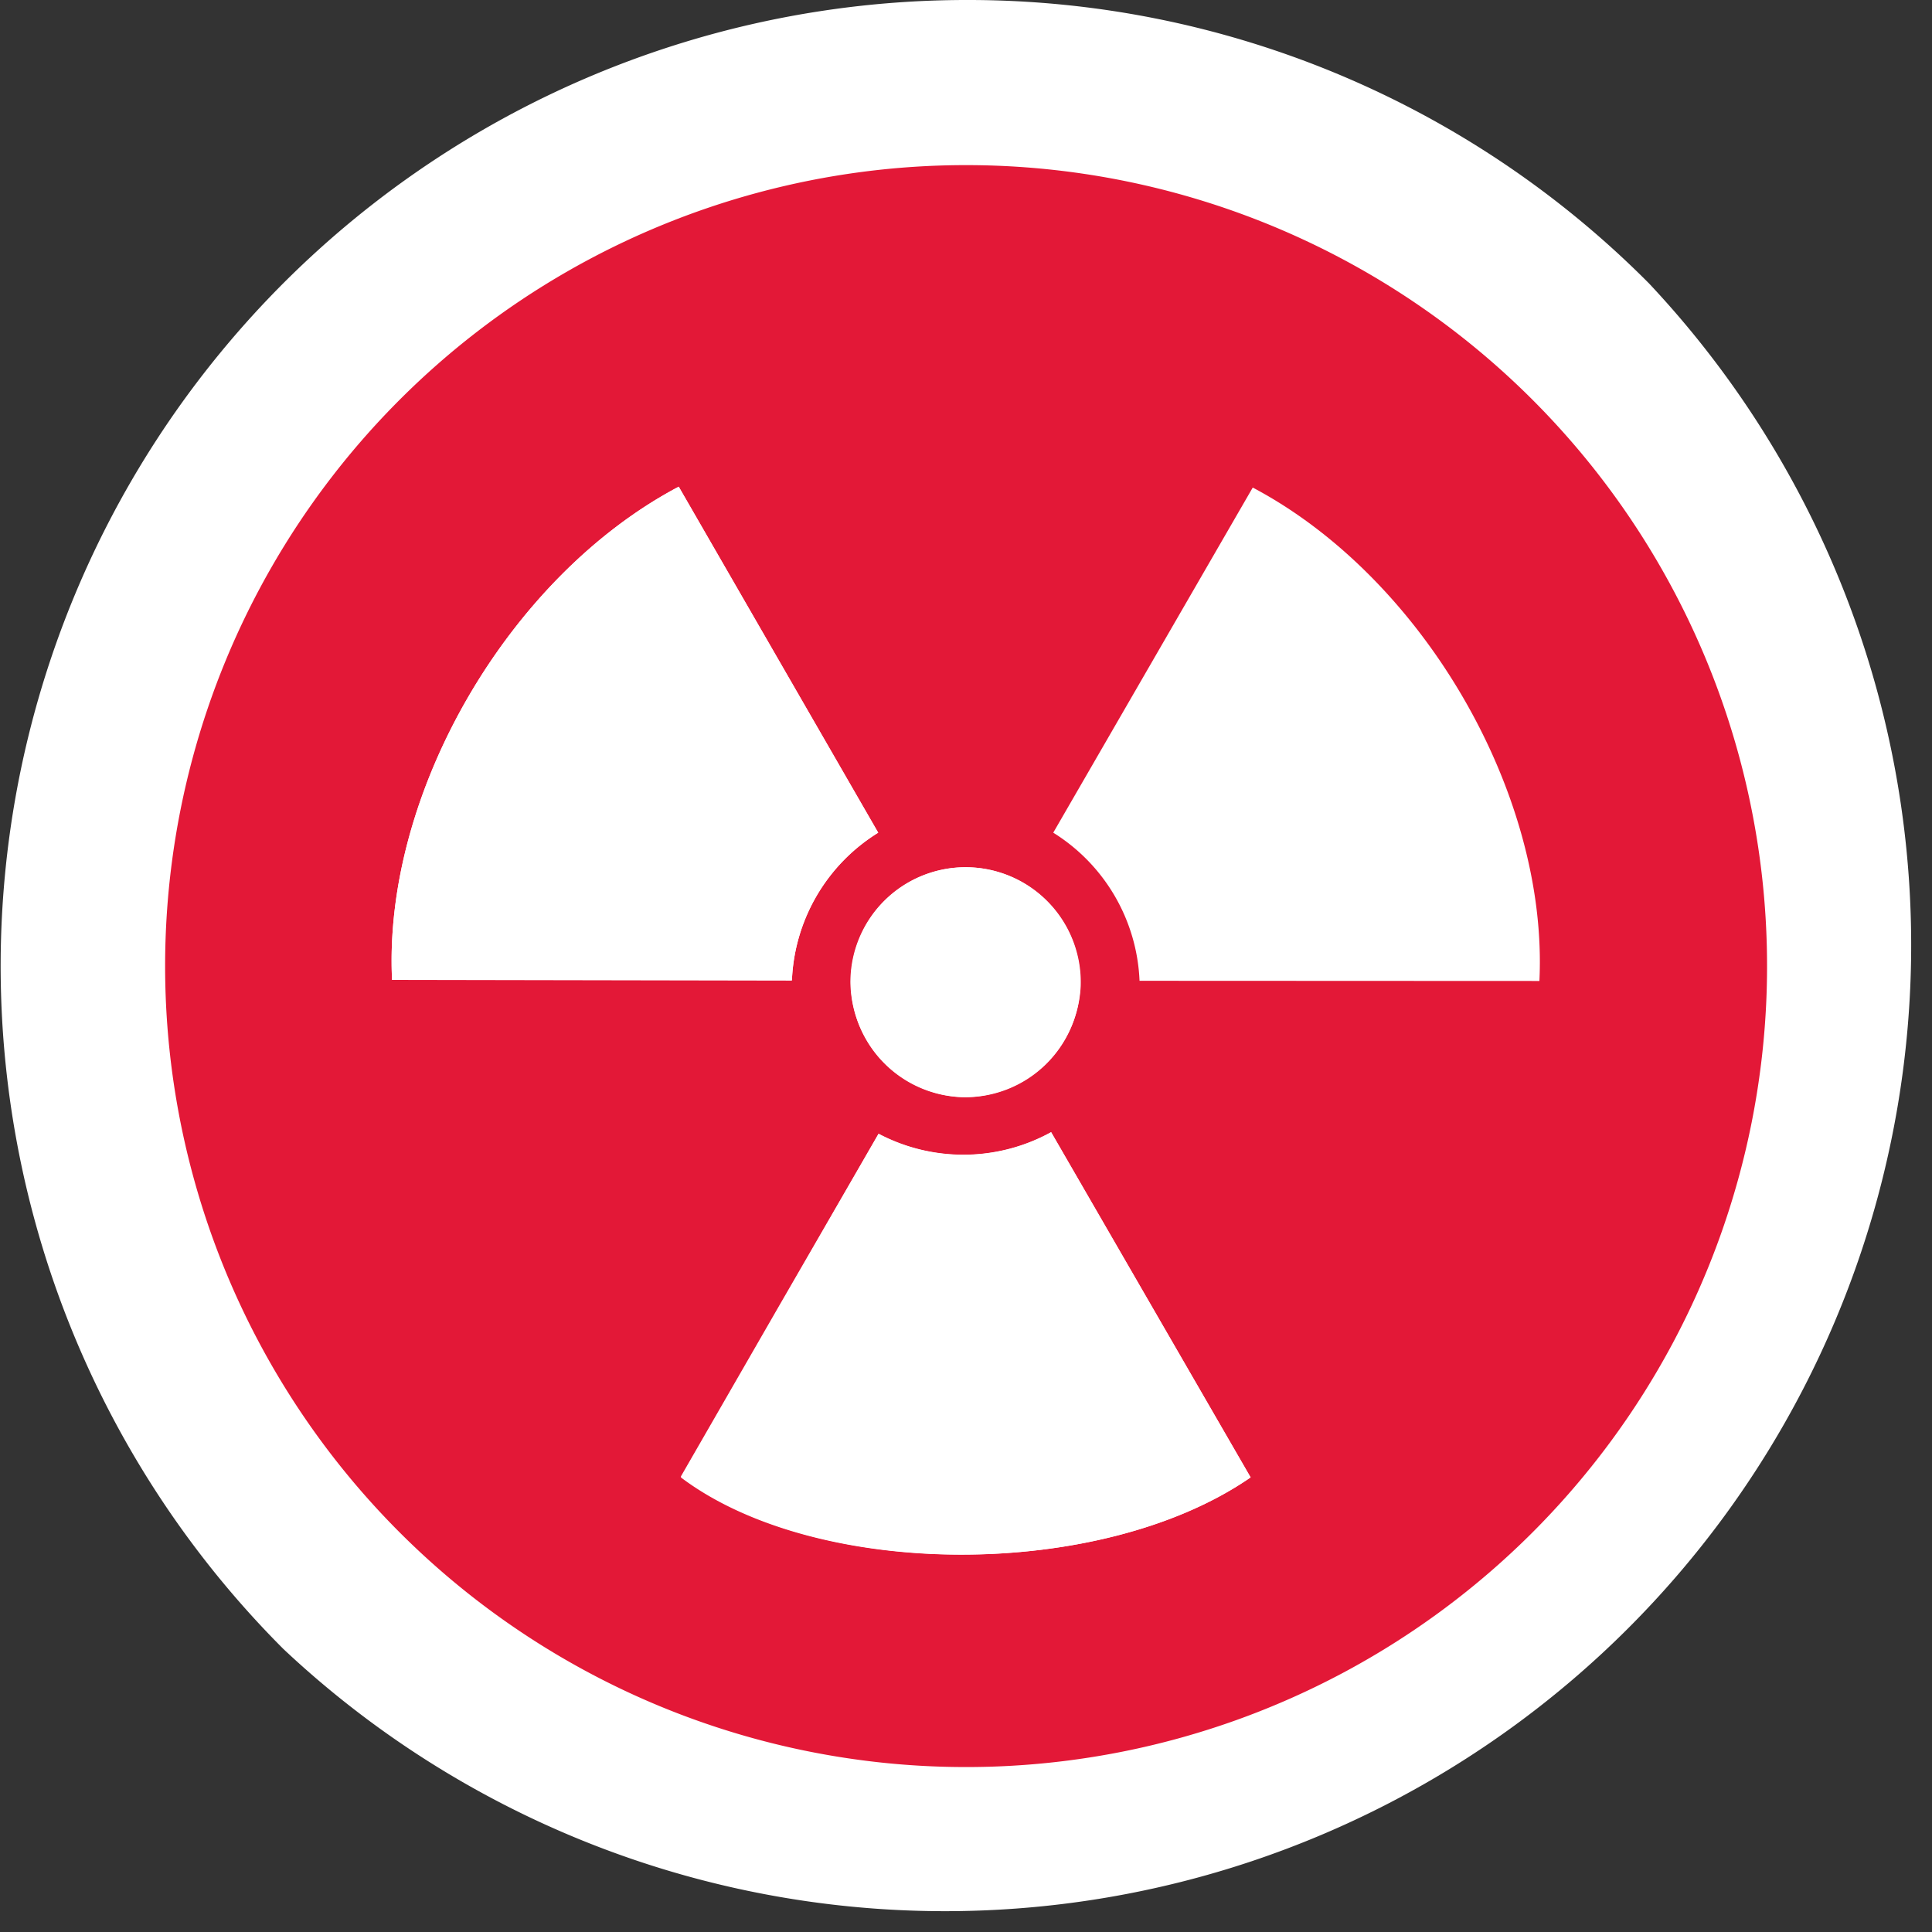
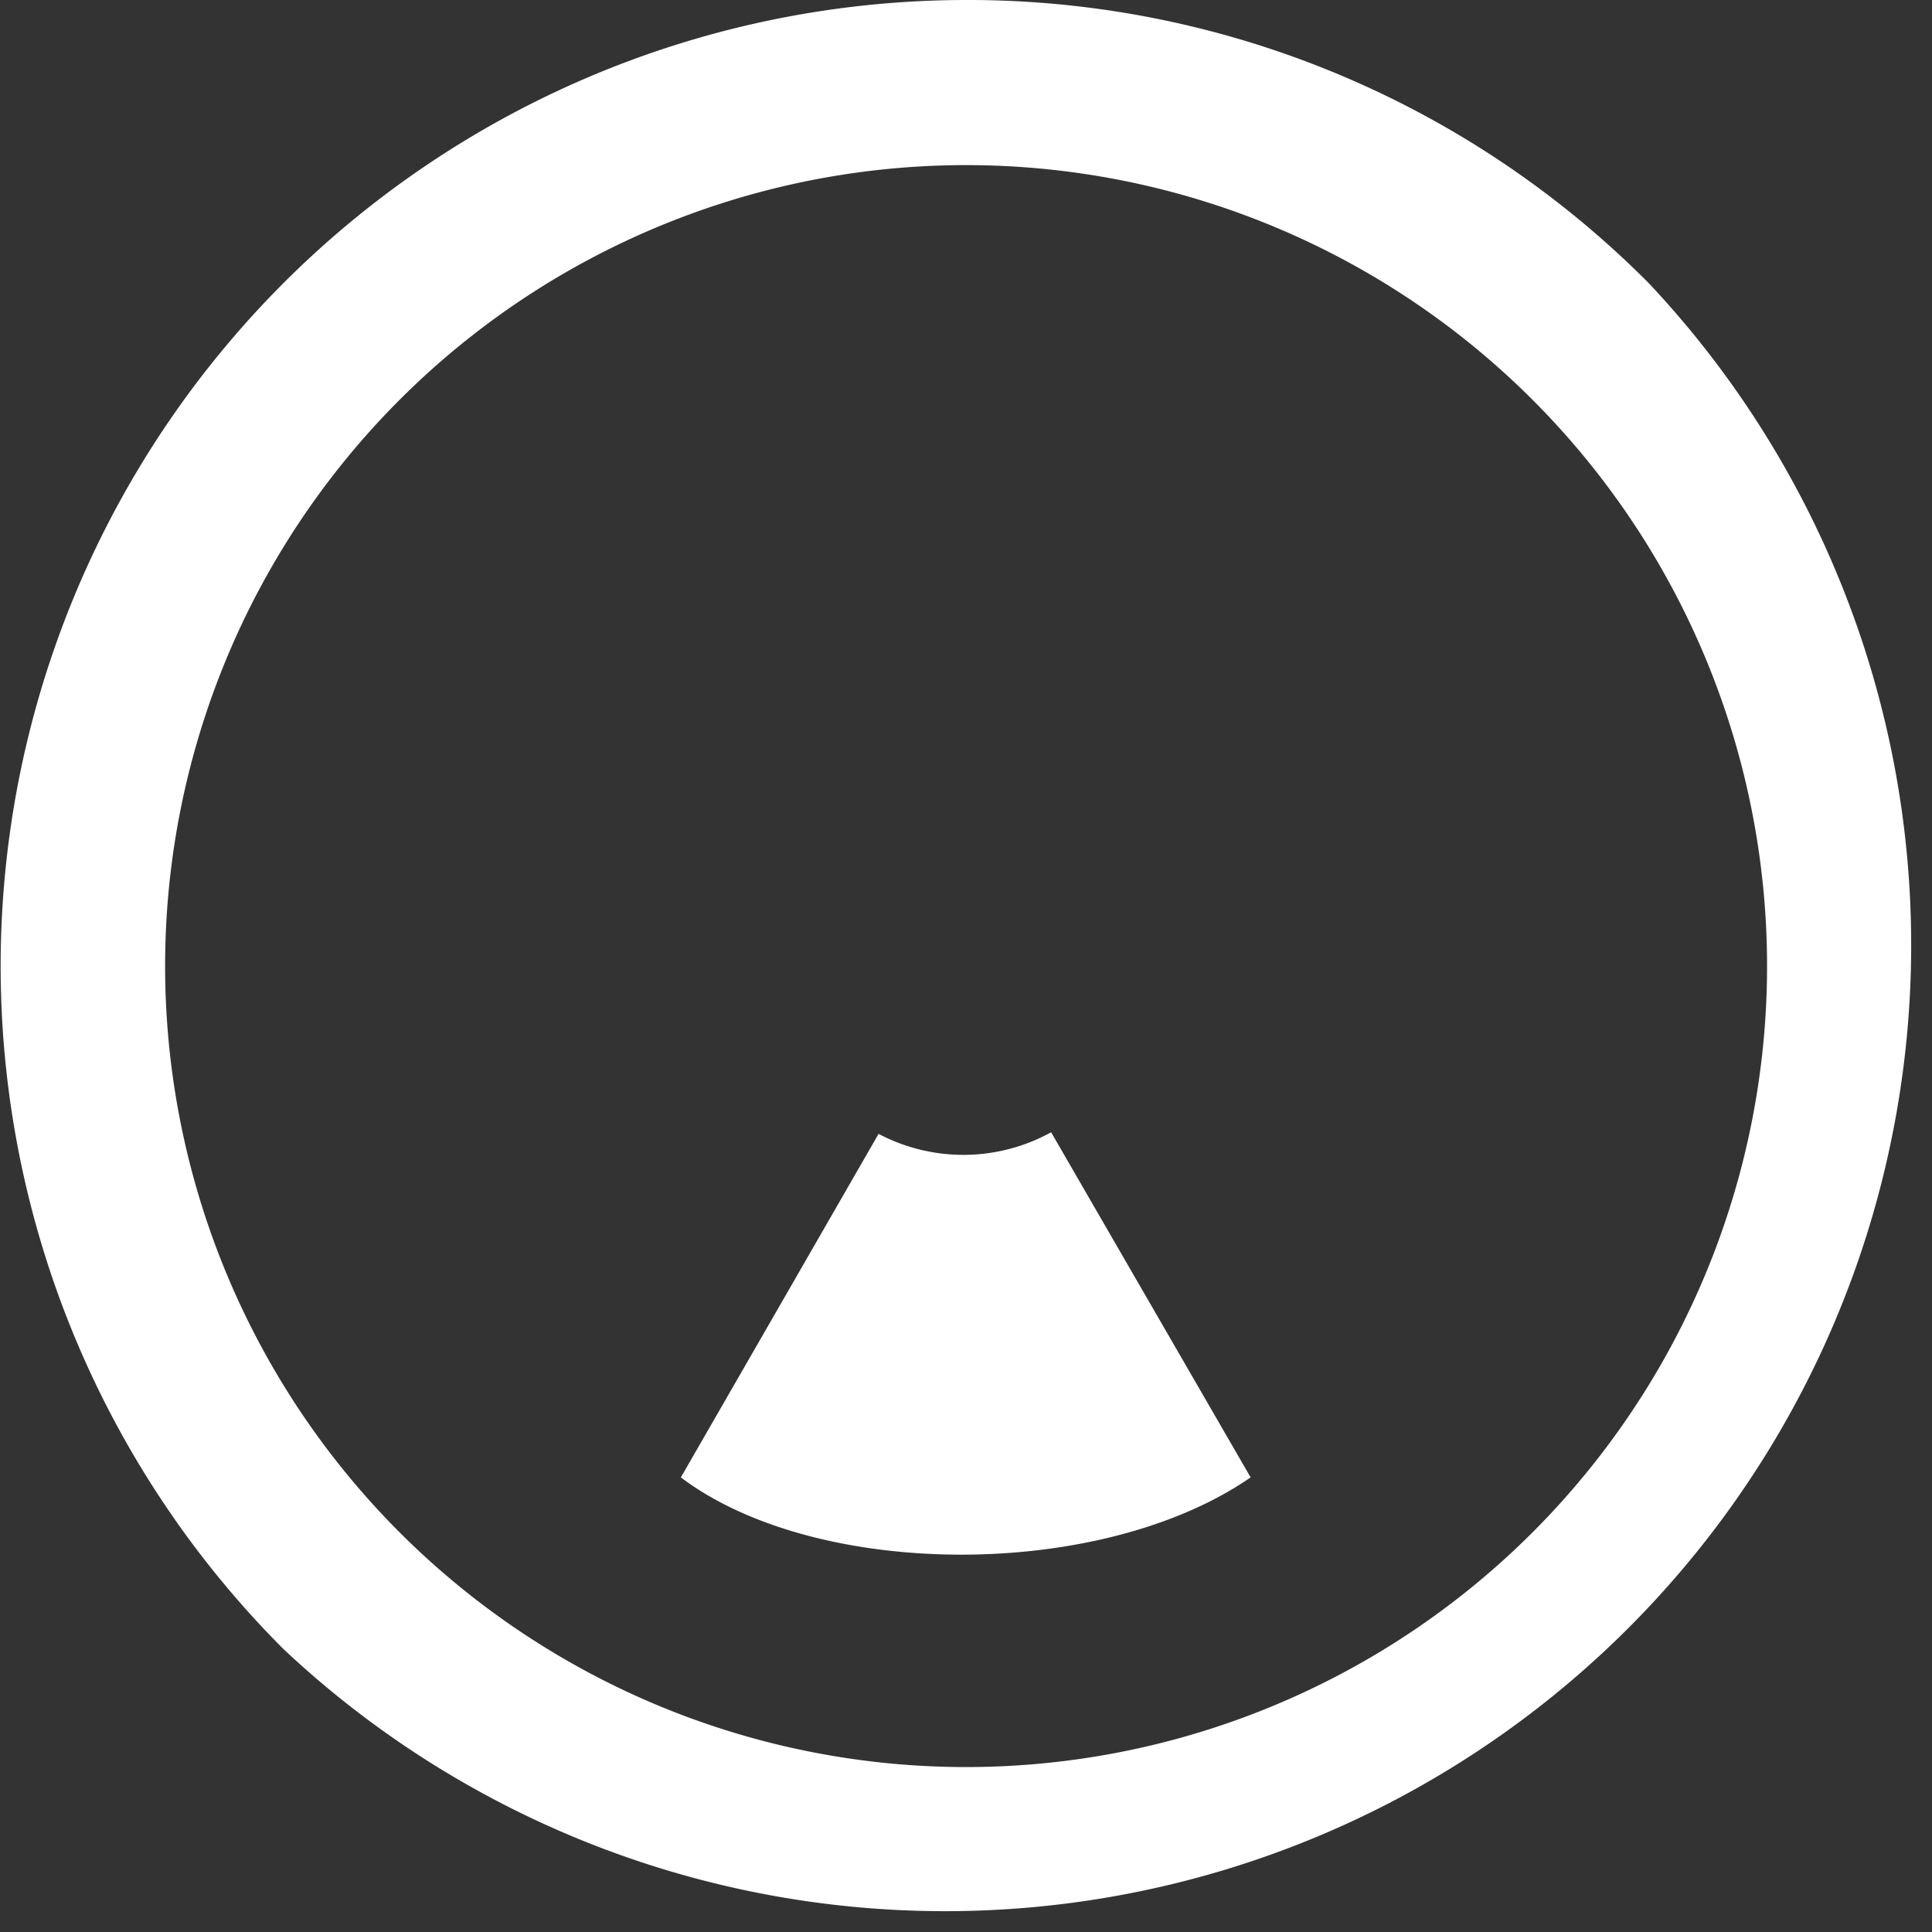
<svg xmlns="http://www.w3.org/2000/svg" viewBox="0 0 109.05 109.05" width="109.05" height="109.05" x="0" y="0">
  <rect x="0" y="0" width="109.05" height="109.05" fill="#333333" stroke="none" />
  <defs>
    <style>.cls-1{fill:#e31837;}.cls-2{fill:#fff;}</style>
  </defs>
  <title>icon3Ativo 4</title>
  <g id="Camada_2" data-name="Camada 2">
    <g id="Environics_AD" data-name="Environics AD">
      <g id="CBRN_Symbols" data-name="CBRN Symbols">
-         <circle class="cls-1" cx="54.53" cy="54.53" r="49.86" transform="translate(-16.72 25.02) rotate(-22.5)" />
        <path class="cls-2" d="M54.53,9.32A45.21,45.21,0,1,1,9.32,54.53,45.21,45.21,0,0,1,54.53,9.32m0-9.32A54.53,54.53,0,0,0,16,93.08,54.53,54.53,0,0,0,93.08,16,54.16,54.16,0,0,0,54.53,0Z" />
-         <path class="cls-2" d="M22.13,55.31H44.7A10.29,10.29,0,0,1,49.57,47L38.31,27.47C28.7,32.55,21.62,44.77,22.13,55.31ZM70.59,83.39,59.33,63.9a10.26,10.26,0,0,1-9.74.09l-5.65,9.78-5.51,9.57C46.1,89.18,62.14,89.23,70.59,83.39ZM54.39,61.93A6.49,6.49,0,1,0,48,55.45,6.58,6.58,0,0,0,54.39,61.93Z" />
-         <path class="cls-2" d="M22.13,55.31c-.51-10.54,6.57-22.76,16.18-27.84L49.57,47a10.29,10.29,0,0,0-4.87,8.35Z" />
        <path class="cls-2" d="M70.59,83.39c-8.45,5.84-24.49,5.79-32.16,0l5.51-9.57L49.59,64a10.26,10.26,0,0,0,9.74-.09Z" />
-         <path class="cls-2" d="M54.39,61.93A6.49,6.49,0,1,1,61,55.64,6.59,6.59,0,0,1,54.39,61.93Z" />
-         <path class="cls-2" d="M86.89,55.37c.51-10.55-6.57-22.77-16.18-27.85L59.45,47a10.35,10.35,0,0,1,4.87,8.36Z" />
      </g>
    </g>
  </g>
</svg>